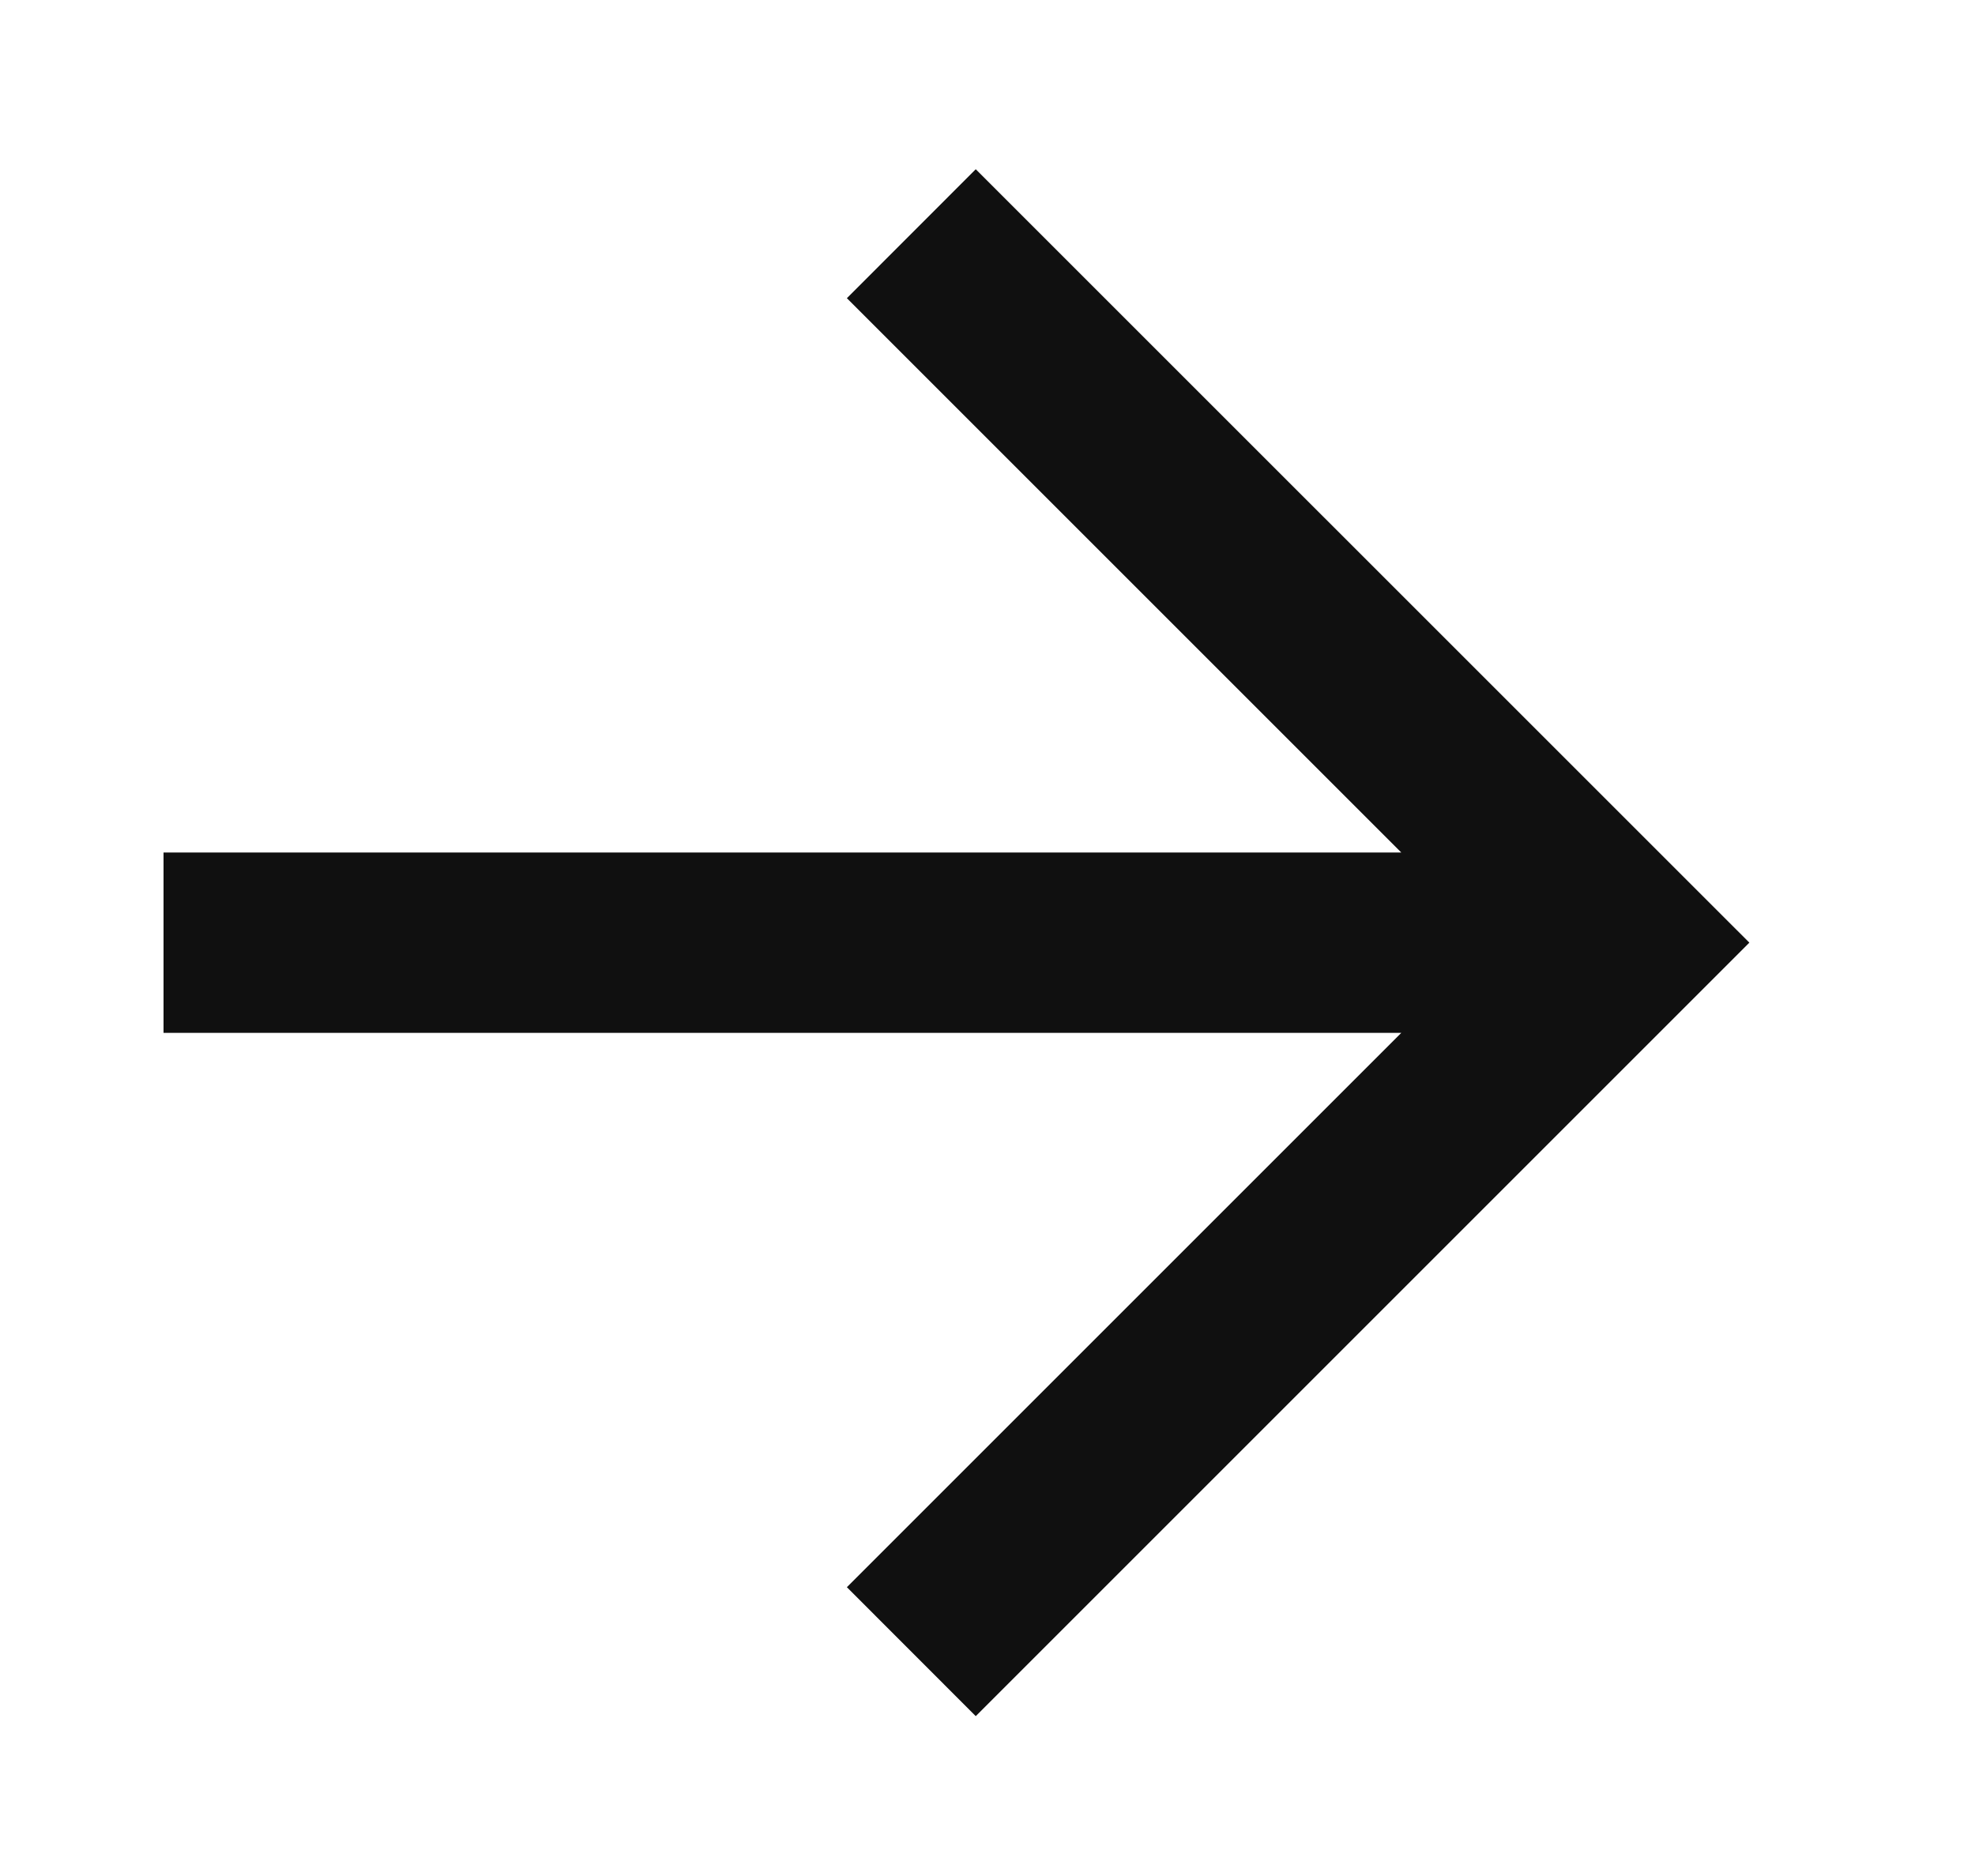
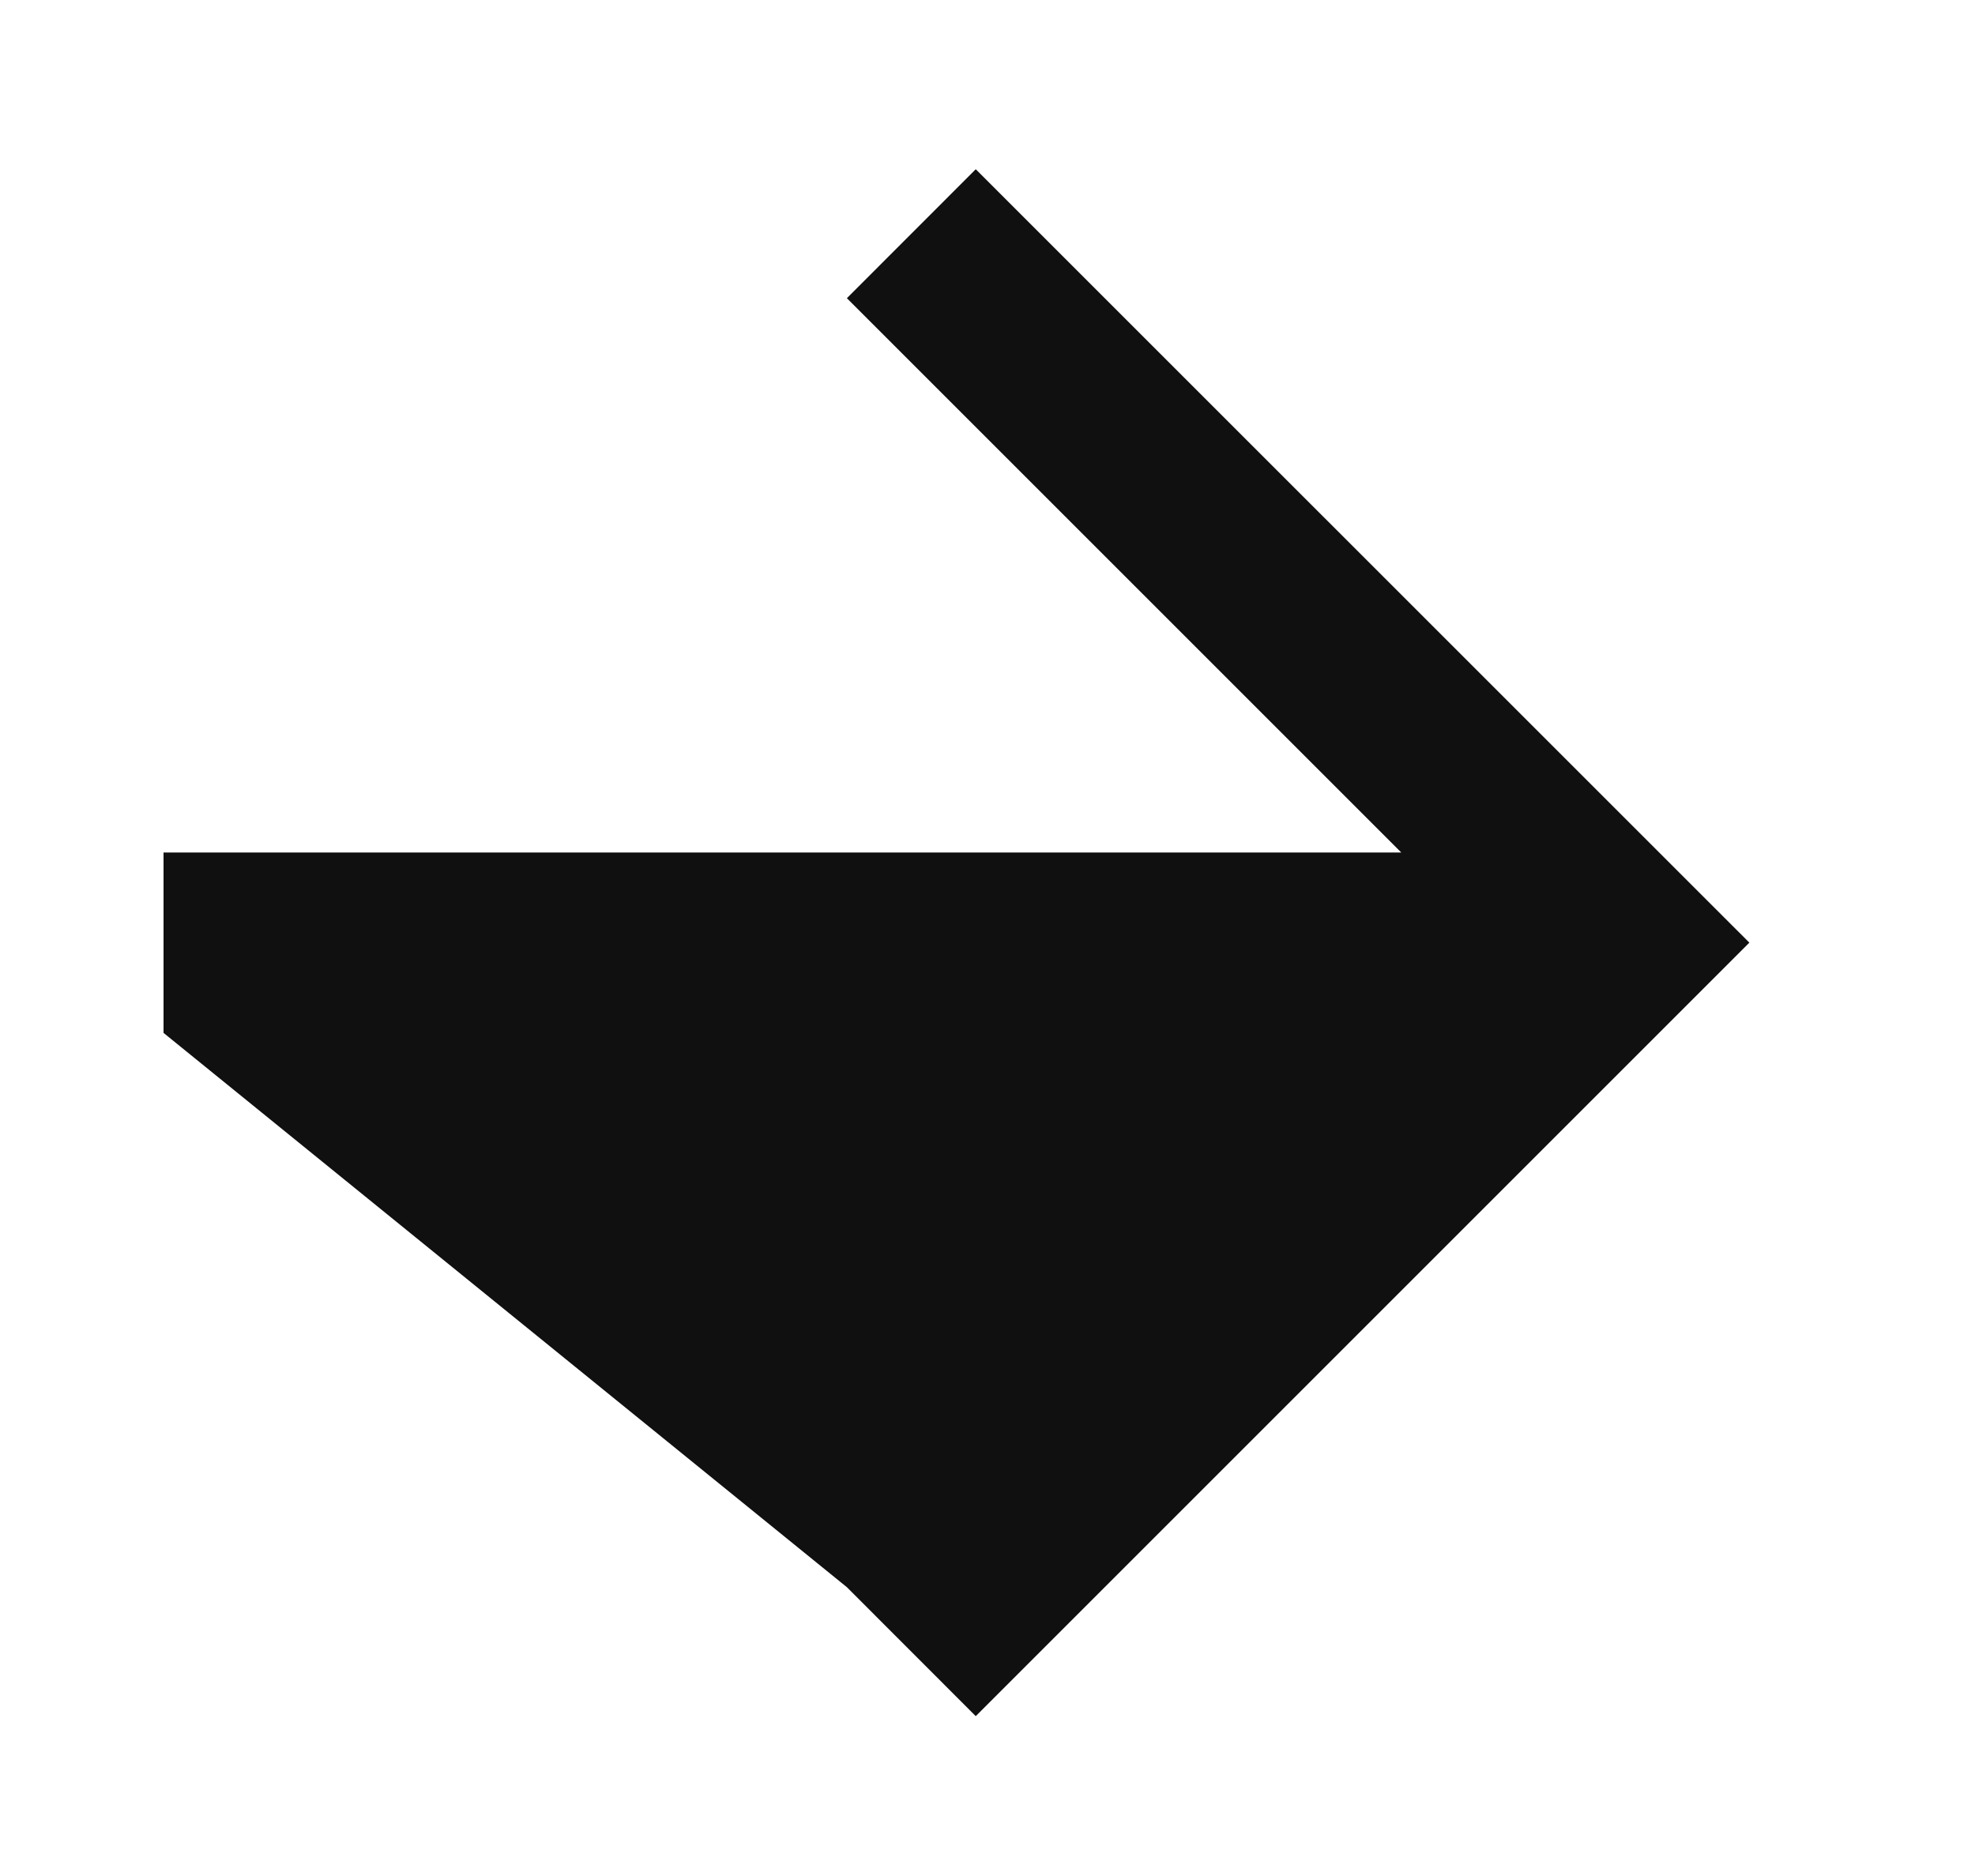
<svg xmlns="http://www.w3.org/2000/svg" width="20" height="19" viewBox="0 0 20 19" fill="none" preserveAspectRatio="xMidYMid meet" aria-hidden="true" role="img">
-   <path d="M1.656 10.461L1.656 8.634L14.19 8.634L8.576 3.02L9.881 1.714L17.715 9.547L9.881 17.381L8.576 16.075L14.19 10.461L1.656 10.461Z" fill="#101010" />
+   <path d="M1.656 10.461L1.656 8.634L14.19 8.634L8.576 3.02L9.881 1.714L17.715 9.547L9.881 17.381L8.576 16.075L1.656 10.461Z" fill="#101010" />
</svg>